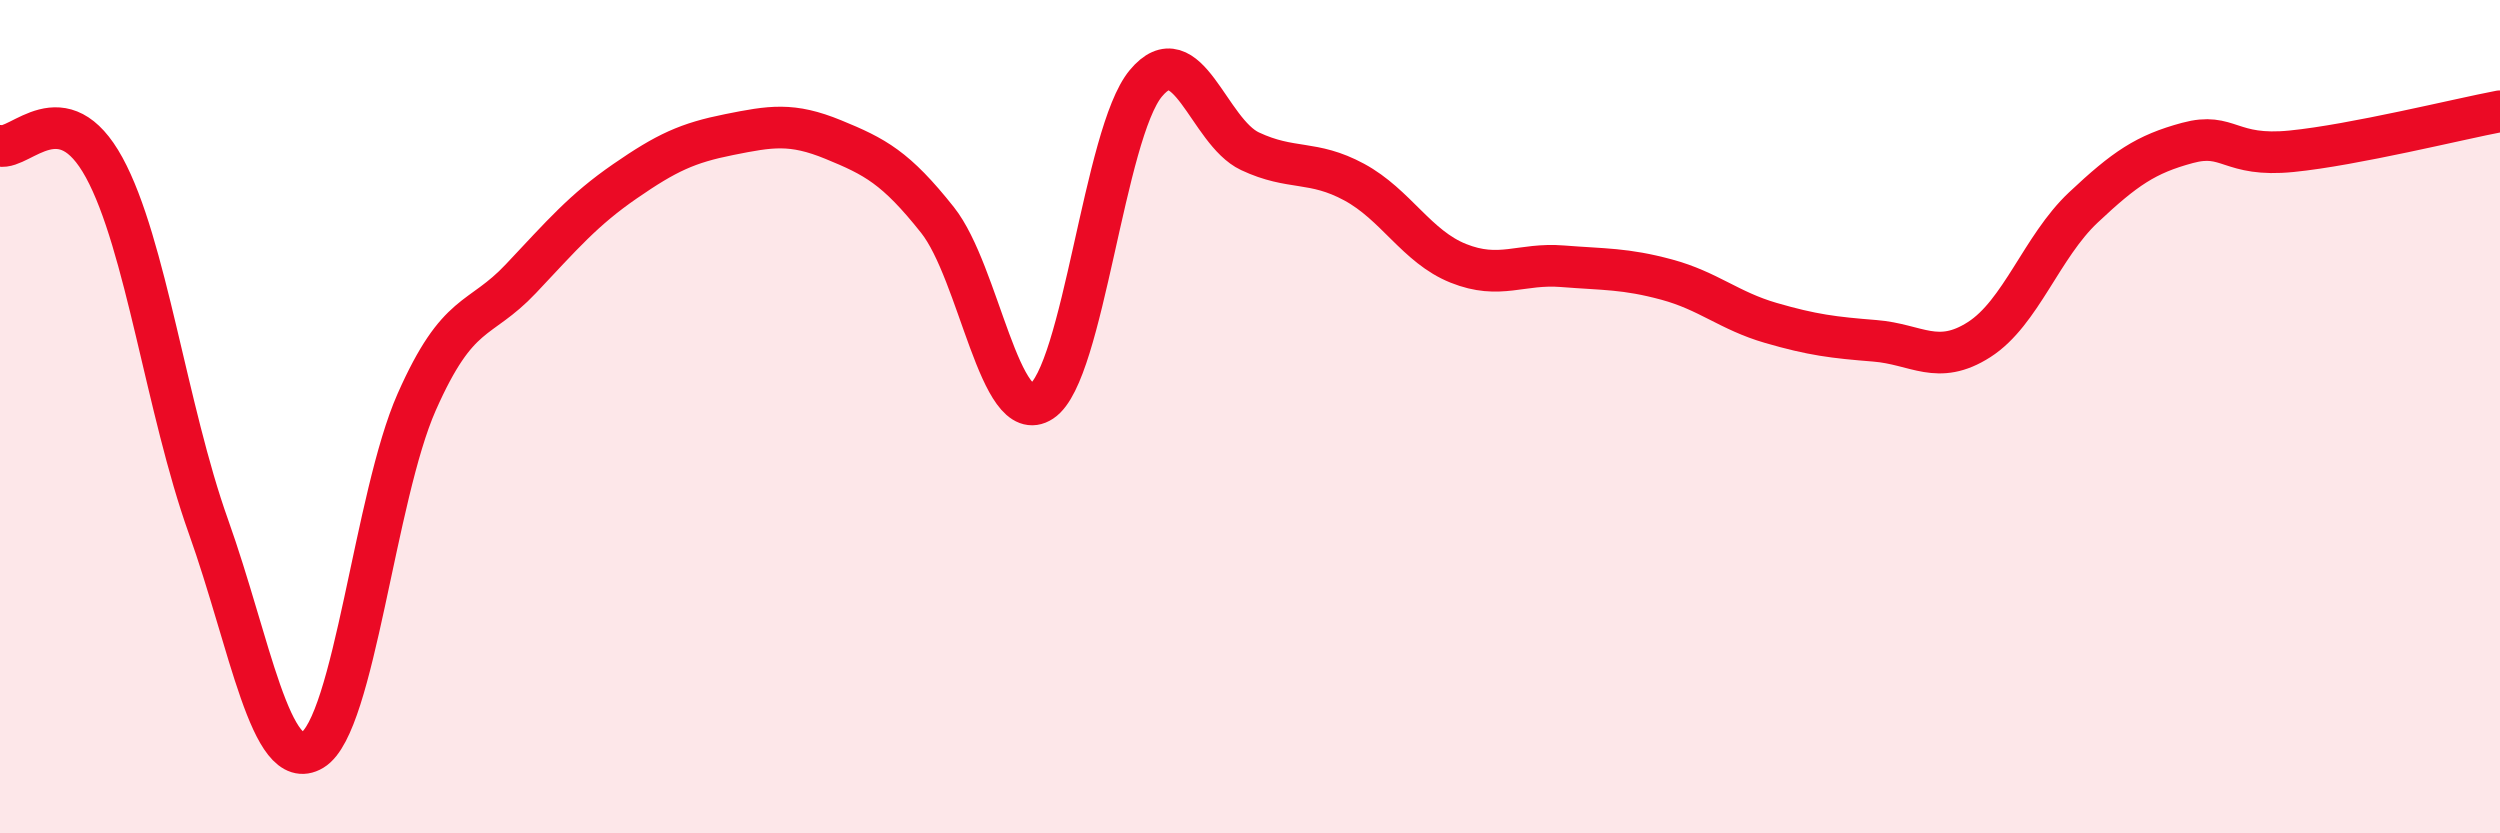
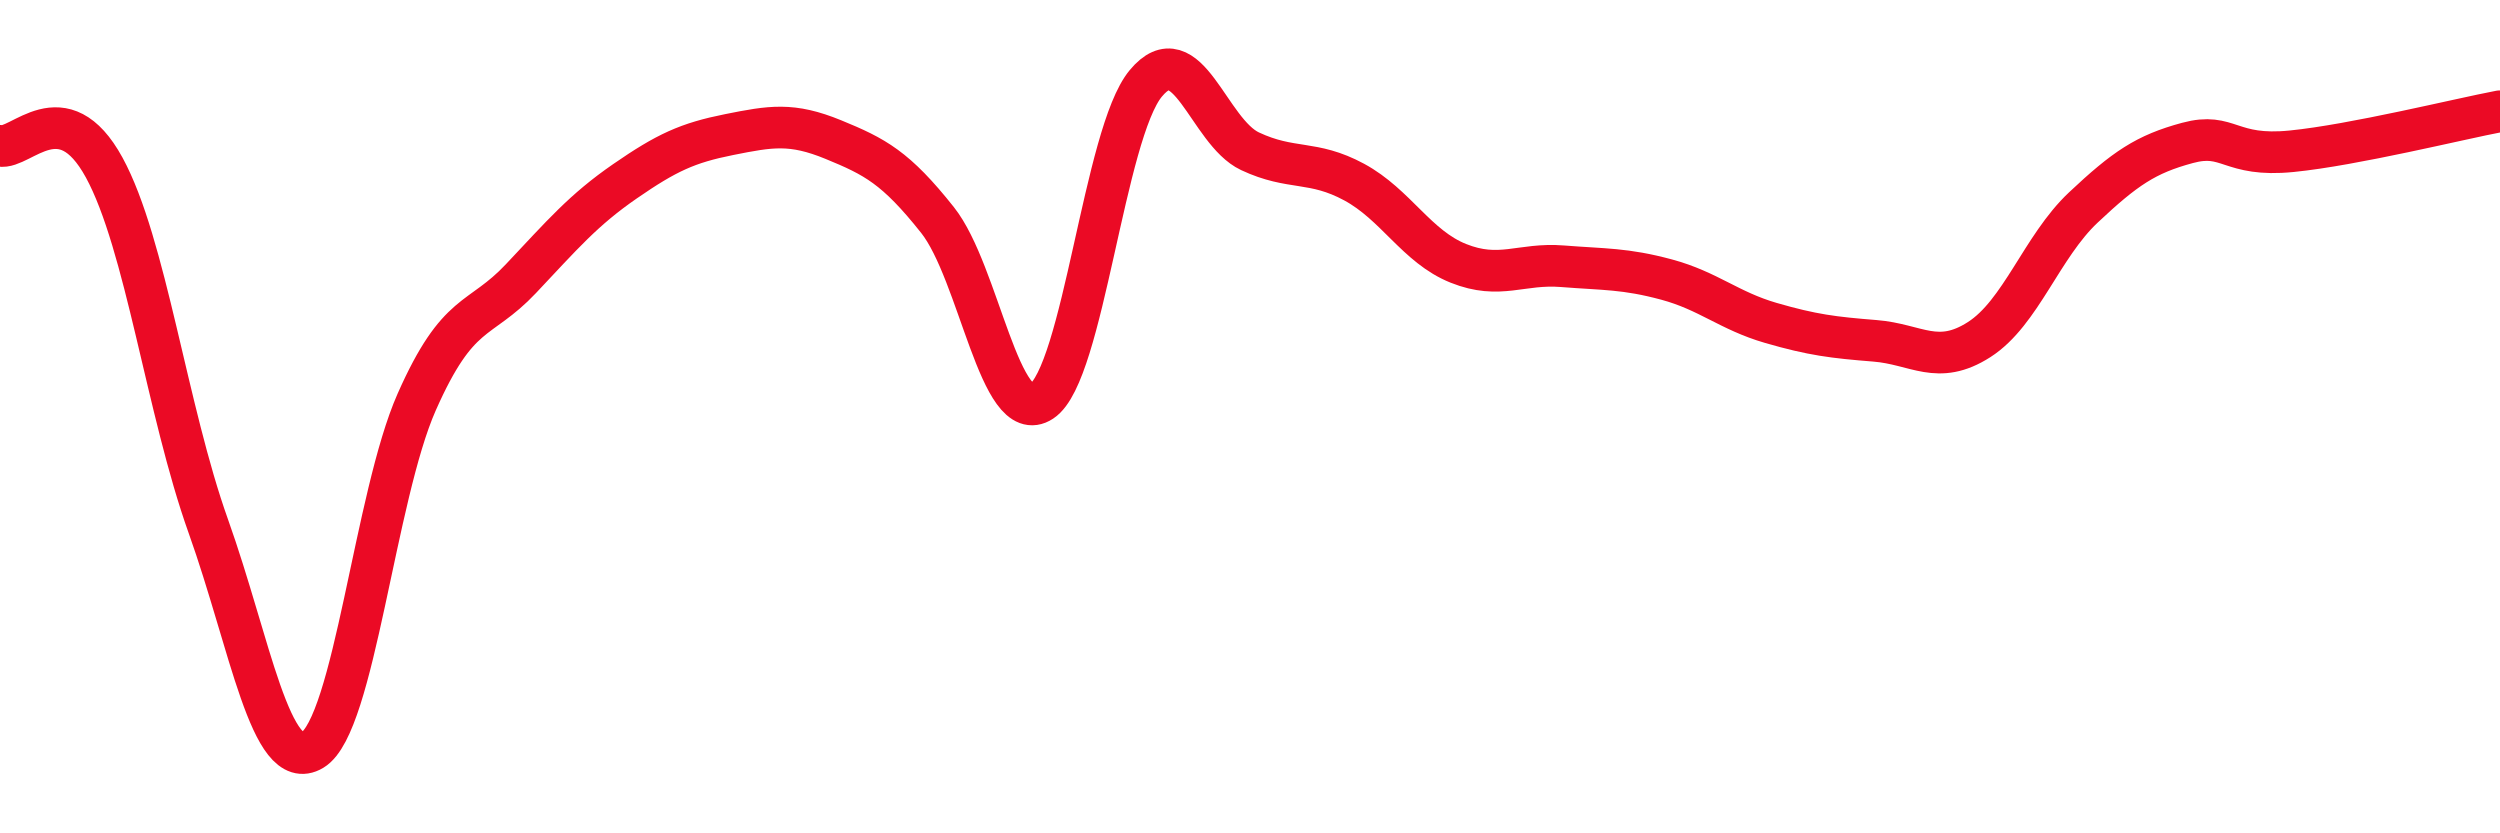
<svg xmlns="http://www.w3.org/2000/svg" width="60" height="20" viewBox="0 0 60 20">
-   <path d="M 0,3.5 C 0.5,3.6 1.5,2.19 2.5,4.02 C 3.5,5.85 4,9.83 5,12.63 C 6,15.43 6.5,18.6 7.5,18 C 8.5,17.4 9,11.91 10,9.65 C 11,7.39 11.5,7.75 12.5,6.69 C 13.5,5.63 14,5.04 15,4.35 C 16,3.66 16.5,3.43 17.5,3.23 C 18.5,3.03 19,2.94 20,3.35 C 21,3.76 21.5,4.02 22.5,5.28 C 23.5,6.54 24,10.29 25,9.63 C 26,8.97 26.5,3.2 27.5,2 C 28.5,0.8 29,3.16 30,3.63 C 31,4.1 31.5,3.83 32.5,4.37 C 33.5,4.91 34,5.92 35,6.32 C 36,6.72 36.5,6.31 37.5,6.39 C 38.5,6.47 39,6.44 40,6.71 C 41,6.98 41.5,7.46 42.5,7.75 C 43.5,8.04 44,8.1 45,8.18 C 46,8.26 46.5,8.79 47.5,8.15 C 48.5,7.51 49,5.92 50,4.98 C 51,4.04 51.5,3.7 52.5,3.43 C 53.5,3.16 53.5,3.78 55,3.63 C 56.5,3.48 59,2.86 60,2.67L60 20L0 20Z" fill="#EB0A25" opacity="0.1" stroke-linecap="round" stroke-linejoin="round" />
  <path d="M 0,3.5 C 0.5,3.6 1.5,2.19 2.5,4.02 C 3.5,5.85 4,9.83 5,12.63 C 6,15.43 6.5,18.6 7.5,18 C 8.5,17.4 9,11.91 10,9.65 C 11,7.39 11.5,7.75 12.5,6.69 C 13.5,5.63 14,5.04 15,4.35 C 16,3.66 16.5,3.43 17.5,3.23 C 18.5,3.03 19,2.94 20,3.35 C 21,3.76 21.5,4.02 22.5,5.28 C 23.5,6.54 24,10.29 25,9.63 C 26,8.97 26.5,3.2 27.5,2 C 28.5,0.8 29,3.16 30,3.63 C 31,4.1 31.5,3.83 32.5,4.37 C 33.5,4.91 34,5.92 35,6.32 C 36,6.72 36.5,6.31 37.5,6.39 C 38.5,6.47 39,6.44 40,6.71 C 41,6.98 41.5,7.46 42.5,7.75 C 43.5,8.04 44,8.1 45,8.18 C 46,8.26 46.5,8.79 47.5,8.15 C 48.5,7.51 49,5.92 50,4.98 C 51,4.04 51.5,3.7 52.5,3.43 C 53.5,3.16 53.5,3.78 55,3.63 C 56.5,3.48 59,2.86 60,2.67" stroke="#EB0A25" stroke-width="1" fill="none" stroke-linecap="round" stroke-linejoin="round" />
</svg>